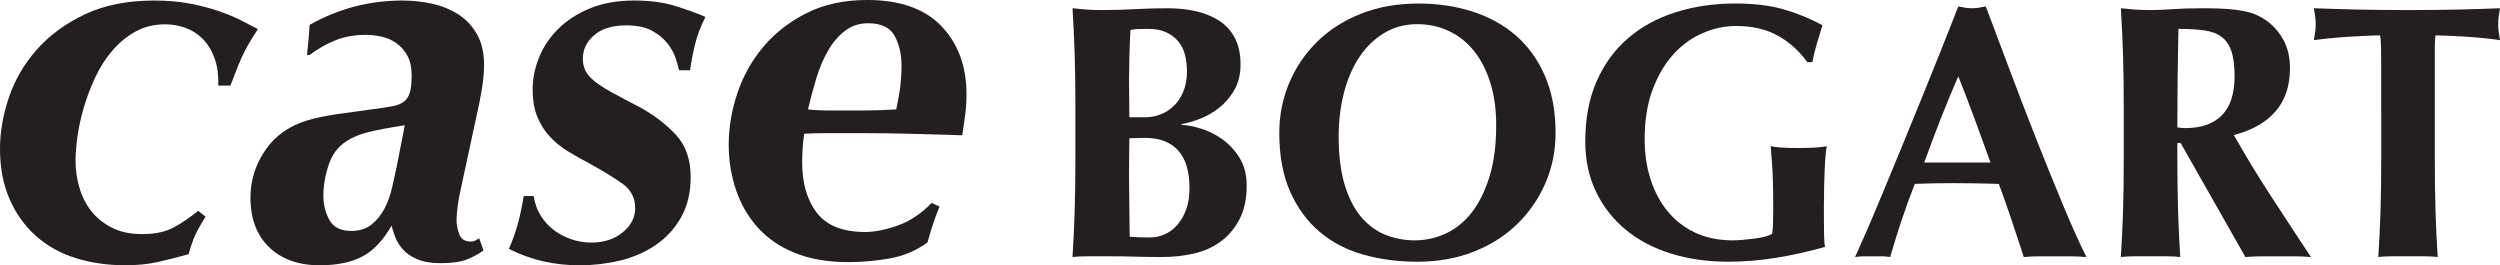
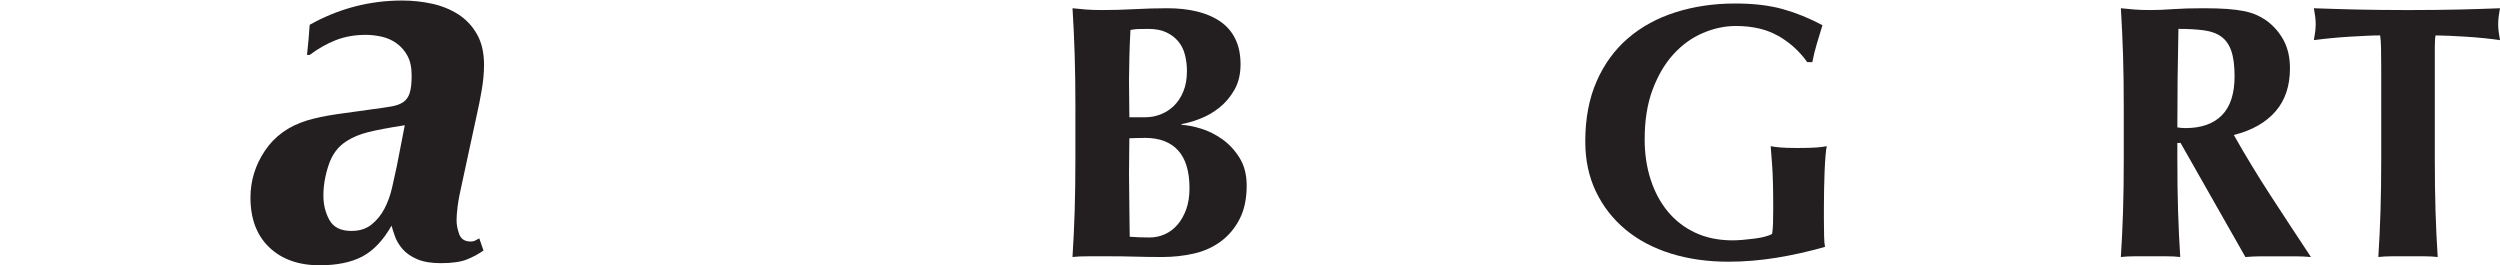
<svg xmlns="http://www.w3.org/2000/svg" id="Layer_2" viewBox="0 0 245.984 26.102">
  <g id="Layer_1-2">
    <path d="M105.814,10.681c0-1.972-.024-3.724-.071-5.256-.048-1.532-.119-3.07-.214-4.614.403.048.843.089,1.318.125.475.036,1.009.053,1.603.053,1.021,0,2.09-.029,3.207-.089,1.116-.059,2.185-.089,3.207-.089,1.069,0,2.043.107,2.922.321.878.214,1.639.54,2.28.98.642.44,1.134,1.01,1.479,1.71.344.701.517,1.539.517,2.512,0,.974-.202,1.812-.606,2.512-.404.701-.897,1.283-1.478,1.746-.583.463-1.211.826-1.889,1.087-.677.262-1.289.44-1.835.534v.071c.546.024,1.188.149,1.924.374.736.226,1.437.577,2.102,1.051.665.476,1.23,1.087,1.692,1.835.463.749.695,1.657.695,2.726,0,1.282-.231,2.376-.695,3.278-.463.903-1.081,1.639-1.853,2.209-.772.57-1.657.968-2.655,1.194-.998.226-2.031.338-3.1.338-.951,0-1.835-.012-2.655-.036-.819-.024-1.681-.036-2.583-.036h-1.978c-.677,0-1.218.023-1.621.071.095-1.473.166-2.975.214-4.507.047-1.532.071-3.284.071-5.255v-4.846ZM116.788,7.011c0-.57-.066-1.11-.196-1.621-.131-.51-.351-.95-.659-1.318-.309-.368-.701-.665-1.176-.891-.475-.226-1.069-.338-1.781-.338-.523,0-.885.006-1.087.018-.202.012-.422.042-.659.089-.048.879-.084,1.77-.107,2.672-.024.903-.036,1.663-.036,2.28,0,.641.006,1.253.018,1.835.012.582.018,1.182.018,1.799h1.603c.499,0,.992-.095,1.478-.285.487-.19.92-.469,1.301-.837.379-.368.689-.837.926-1.407.237-.57.356-1.235.356-1.996ZM117.038,18.52c0-1.662-.374-2.904-1.123-3.723-.748-.82-1.835-1.23-3.26-1.23-.333,0-.618.006-.855.018-.238.012-.463.018-.677.018,0,.499-.006,1.016-.018,1.55-.012.535-.018,1.17-.018,1.906,0,.57.006,1.153.018,1.746.012.594.018,1.176.018,1.746,0,.57.006,1.093.018,1.567.012.476.018.868.018,1.176.333.024.642.042.927.053.285.012.629.018,1.033.018.522,0,1.021-.106,1.497-.32.475-.214.891-.528,1.247-.944.356-.415.641-.92.855-1.514s.321-1.283.321-2.067Z" fill="#231f20" />
-     <path d="M125.874,13.104c0-1.758.326-3.409.98-4.953.653-1.544,1.573-2.898,2.761-4.062,1.188-1.164,2.624-2.079,4.311-2.744,1.686-.665,3.563-.998,5.629-.998,1.9,0,3.67.262,5.309.784,1.639.523,3.064,1.307,4.276,2.352,1.211,1.046,2.167,2.37,2.868,3.973.7,1.603,1.051,3.474,1.051,5.612,0,1.781-.338,3.444-1.015,4.988-.677,1.544-1.616,2.892-2.815,4.044-1.2,1.152-2.631,2.049-4.293,2.69-1.663.642-3.492.962-5.487.962-1.877,0-3.64-.232-5.291-.695-1.651-.463-3.088-1.211-4.311-2.245-1.224-1.033-2.191-2.352-2.904-3.955-.712-1.603-1.069-3.522-1.069-5.754ZM147.216,12.32c0-1.544-.19-2.927-.57-4.151-.38-1.223-.909-2.263-1.586-3.118-.677-.855-1.497-1.514-2.458-1.978s-2.013-.695-3.153-.695c-1.211,0-2.298.291-3.26.873-.962.583-1.776,1.372-2.44,2.37-.665.998-1.17,2.167-1.515,3.509-.344,1.342-.517,2.774-.517,4.293,0,1.901.202,3.504.606,4.811.404,1.307.95,2.357,1.639,3.153.689.796,1.484,1.372,2.387,1.728.902.356,1.853.534,2.85.534,1.069,0,2.09-.226,3.064-.677.974-.451,1.823-1.14,2.547-2.067.725-.926,1.306-2.102,1.746-3.527.44-1.425.659-3.111.659-5.06Z" fill="#231f20" />
    <path d="M174.973,3.537c-1.14-.653-2.53-.98-4.169-.98-1.093,0-2.18.231-3.26.695-1.081.463-2.043,1.158-2.886,2.084s-1.526,2.084-2.049,3.474c-.522,1.389-.784,3.023-.784,4.899,0,1.425.196,2.744.588,3.955s.956,2.263,1.692,3.153,1.639,1.585,2.708,2.084c1.069.498,2.292.748,3.67.748.309,0,.659-.018,1.051-.053s.771-.077,1.14-.125c.368-.047.707-.112,1.016-.196.308-.083.534-.172.677-.267.047-.285.077-.642.089-1.069.011-.428.018-.903.018-1.425,0-1.924-.036-3.343-.107-4.258s-.119-1.538-.143-1.871c.237.048.552.089.944.124s.956.053,1.692.053c.855,0,1.49-.018,1.906-.053.415-.036.742-.077.98-.124-.048.19-.089.498-.125.926s-.065.921-.089,1.478c-.024.559-.042,1.152-.053,1.782-.013.629-.018,1.229-.018,1.799v1.176c0,.594.005,1.147.018,1.657.011.511.041.873.089,1.087-1.568.451-3.153.808-4.757,1.069-1.603.261-3.189.392-4.756.392-2.043,0-3.926-.268-5.648-.802-1.722-.535-3.207-1.318-4.454-2.352-1.247-1.034-2.221-2.281-2.922-3.741-.701-1.461-1.051-3.106-1.051-4.935,0-2.256.374-4.234,1.122-5.933.749-1.698,1.782-3.111,3.1-4.24,1.318-1.128,2.88-1.978,4.686-2.548,1.805-.57,3.753-.855,5.843-.855,1.805,0,3.367.184,4.686.552,1.318.369,2.619.897,3.901,1.585-.19.618-.374,1.224-.552,1.817s-.327,1.2-.445,1.817h-.499c-.76-1.069-1.71-1.93-2.85-2.583Z" fill="#231f20" />
-     <path d="M205.293,25.29c-.57-.048-1.109-.071-1.621-.071h-3.027c-.512,0-1.016.023-1.516.071-.379-1.164-.771-2.352-1.176-3.563-.403-1.211-.831-2.423-1.282-3.634-.761-.023-1.52-.042-2.28-.054-.76-.012-1.52-.018-2.28-.018-.618,0-1.235.006-1.853.018-.618.012-1.235.03-1.853.054-.476,1.211-.915,2.423-1.318,3.634-.404,1.211-.772,2.399-1.105,3.563-.285-.048-.565-.071-.837-.071h-1.692c-.285,0-.594.023-.926.071.285-.618.665-1.473,1.14-2.565.475-1.092.998-2.328,1.567-3.706.57-1.377,1.182-2.856,1.835-4.436.653-1.58,1.306-3.177,1.96-4.793.653-1.615,1.294-3.207,1.924-4.774s1.206-3.029,1.728-4.382c.237.048.463.089.677.124s.44.053.677.053.464-.018.677-.053c.215-.036.44-.077.678-.124.76,2.019,1.573,4.181,2.44,6.484.866,2.305,1.739,4.567,2.618,6.788.879,2.222,1.734,4.33,2.566,6.325.83,1.995,1.59,3.682,2.279,5.06ZM192.681,7.51c-.618,1.425-1.2,2.833-1.746,4.222-.547,1.39-1.081,2.81-1.603,4.258h6.521c-.523-1.448-1.039-2.868-1.55-4.258s-1.051-2.797-1.621-4.222Z" fill="#231f20" />
    <path d="M214.237,14.066v1.461c0,1.972.023,3.723.071,5.255s.119,3.035.214,4.507c-.404-.048-.844-.071-1.318-.071h-3.207c-.476,0-.914.023-1.318.071.095-1.473.166-2.975.214-4.507s.071-3.284.071-5.255v-4.846c0-1.972-.023-3.724-.071-5.256s-.119-3.07-.214-4.614c.404.048.843.089,1.318.125s1.01.053,1.603.053c.642,0,1.372-.029,2.191-.089.819-.059,1.835-.089,3.047-.089.902,0,1.674.024,2.315.071.642.048,1.193.119,1.657.214.463.095.866.22,1.211.374.345.155.671.339.981.552.712.523,1.276,1.17,1.692,1.942.415.772.623,1.693.623,2.762,0,1.734-.476,3.147-1.425,4.24-.95,1.093-2.316,1.865-4.098,2.316,1.14,2.019,2.363,4.033,3.67,6.04,1.306,2.008,2.612,3.997,3.919,5.968-.546-.048-1.081-.071-1.603-.071h-3.225c-.535,0-1.075.023-1.622.071l-6.377-11.224h-.321ZM219.867,7.51c0-1.045-.107-1.876-.32-2.494-.214-.617-.541-1.087-.981-1.407-.44-.321-1.01-.528-1.71-.624-.701-.095-1.538-.143-2.512-.143-.071,3.231-.107,6.461-.107,9.691.143.024.279.042.41.054.13.012.255.018.374.018,1.567,0,2.767-.421,3.599-1.265.831-.843,1.247-2.12,1.247-3.831Z" fill="#231f20" />
    <path d="M234.279,4.731c-.012-.57-.041-.985-.089-1.247-.356,0-.796.012-1.318.036-.522.024-1.081.054-1.675.089s-1.199.084-1.816.143c-.618.06-1.188.124-1.711.196.048-.261.089-.522.125-.784.035-.261.054-.522.054-.784,0-.261-.019-.522-.054-.784-.036-.261-.077-.522-.125-.784.808.024,1.538.048,2.191.071.653.024,1.318.042,1.995.054.678.012,1.413.024,2.209.036.796.012,1.752.018,2.869.018,1.116,0,2.071-.005,2.868-.018.795-.012,1.525-.023,2.191-.036.664-.012,1.312-.03,1.941-.054.629-.023,1.312-.047,2.049-.071-.048.262-.089.523-.125.784-.035.262-.053.522-.053.784,0,.262.018.523.053.784.036.262.077.523.125.784-.476-.071-1.01-.136-1.603-.196-.594-.059-1.182-.107-1.764-.143s-1.135-.065-1.657-.089c-.522-.023-.962-.036-1.318-.036-.023.119-.041.285-.053.499-.013.214-.019.463-.019.748v10.796c0,1.972.023,3.723.071,5.255s.119,3.035.214,4.507c-.404-.048-.843-.071-1.318-.071h-3.206c-.476,0-.915.023-1.318.071.095-1.473.166-2.975.214-4.507.047-1.532.071-3.284.071-5.255V6.619c0-.689-.007-1.318-.019-1.889Z" fill="#231f20" />
-     <path d="M21.11,5.72c-.278-.762-.668-1.395-1.17-1.898-.503-.502-1.075-.866-1.716-1.092-.642-.225-1.292-.338-1.95-.338-1.11,0-2.098.243-2.964.728-.867.485-1.63,1.118-2.288,1.897-.659.78-1.214,1.656-1.664,2.626-.451.971-.824,1.958-1.118,2.963-.295,1.006-.503,1.968-.624,2.886-.122.919-.182,1.708-.182,2.366,0,.832.121,1.682.364,2.547.242.867.624,1.638,1.144,2.314s1.196,1.231,2.028,1.664c.832.434,1.837.65,3.016.65,1.282,0,2.331-.225,3.146-.676.814-.45,1.603-.988,2.366-1.612l.728.572c-.59.935-.988,1.682-1.196,2.235-.207.555-.364,1.04-.468,1.456-1.11.312-2.132.572-3.068.78-.935.208-1.994.312-3.171.312-1.734,0-3.354-.234-4.862-.702-1.508-.468-2.816-1.196-3.925-2.184-1.11-.988-1.976-2.201-2.6-3.64-.624-1.438-.935-3.076-.935-4.914,0-1.664.294-3.362.884-5.095.589-1.733,1.508-3.302,2.756-4.706,1.248-1.404,2.825-2.556,4.731-3.458C10.277.503,12.548.052,15.183.052c1.248,0,2.383.096,3.405.286,1.022.191,1.95.425,2.782.702.832.278,1.577.581,2.236.91.658.33,1.248.633,1.768.91-.243.382-.477.754-.702,1.118-.226.364-.442.754-.65,1.169-.208.416-.416.884-.624,1.404-.208.519-.451,1.144-.728,1.872h-1.196c.034-1.04-.087-1.941-.364-2.704Z" fill="#231f20" />
    <path d="M47.575,24.646c-.486.347-1.032.642-1.638.884-.607.242-1.465.364-2.574.364-.936,0-1.708-.13-2.313-.39-.607-.26-1.084-.589-1.43-.988-.347-.398-.598-.814-.754-1.248-.156-.433-.269-.788-.338-1.066-.832,1.456-1.794,2.47-2.886,3.042-1.092.572-2.488.858-4.186.858-2.08,0-3.735-.59-4.966-1.768-1.23-1.178-1.846-2.808-1.846-4.888,0-1.664.476-3.206,1.43-4.627.953-1.421,2.331-2.409,4.133-2.964.797-.242,1.785-.45,2.964-.624,1.178-.173,2.305-.329,3.38-.468.797-.104,1.447-.199,1.95-.286.502-.086.901-.234,1.196-.442.294-.208.502-.511.624-.91.121-.398.182-.962.182-1.69,0-.797-.139-1.447-.415-1.95-.278-.502-.633-.91-1.066-1.222-.434-.312-.919-.528-1.456-.65-.538-.121-1.066-.182-1.586-.182-1.075,0-2.054.174-2.938.52-.884.347-1.742.832-2.574,1.456h-.26c.069-.693.121-1.222.156-1.586.034-.364.069-.823.104-1.378C33.31.85,36.344.052,39.567.052c1.005,0,1.984.104,2.938.312.953.208,1.811.555,2.574,1.04.762.486,1.378,1.136,1.846,1.95.468.815.702,1.829.702,3.042,0,.763-.078,1.595-.234,2.496-.156.902-.304,1.647-.442,2.236l-1.404,6.5c-.278,1.214-.451,2.106-.52,2.678-.07.572-.104,1.032-.104,1.378,0,.416.086.867.26,1.352.173.486.554.728,1.144.728.173,0,.32-.034.442-.104.121-.069.251-.138.39-.207l.416,1.196ZM31.82,19.238c0,.902.199,1.708.598,2.418.398.711,1.118,1.066,2.158,1.066.797,0,1.456-.208,1.976-.624.519-.416.944-.936,1.273-1.56.329-.624.58-1.317.754-2.08.173-.762.329-1.473.468-2.132l.78-4.003c-1.56.243-2.756.468-3.587.676-.832.208-1.543.503-2.132.884-.832.52-1.422,1.3-1.768,2.34-.347,1.04-.52,2.046-.52,3.016Z" fill="#231f20" />
-     <path d="M66.475,5.72c-.156-.485-.425-.97-.806-1.456-.382-.485-.893-.901-1.534-1.248-.642-.346-1.482-.52-2.522-.52-1.352,0-2.401.321-3.146.962-.746.642-1.118,1.413-1.118,2.313,0,.451.086.85.26,1.196.173.347.476.694.91,1.04.433.347,1.014.72,1.742,1.118.728.399,1.629.875,2.704,1.43,1.386.763,2.565,1.664,3.536,2.704.97,1.04,1.456,2.427,1.456,4.16,0,1.526-.312,2.843-.936,3.952-.624,1.11-1.456,2.019-2.496,2.73s-2.21,1.222-3.51,1.534-2.626.468-3.978.468c-1.248,0-2.444-.13-3.588-.39-1.144-.26-2.271-.667-3.379-1.222.381-.866.684-1.724.91-2.574.225-.849.407-1.724.546-2.626h.988c.104.728.338,1.378.702,1.95.364.572.806,1.049,1.326,1.43.52.382,1.092.676,1.716.884.624.208,1.265.312,1.924.312,1.248,0,2.279-.338,3.094-1.014.814-.676,1.222-1.464,1.222-2.366,0-1.005-.408-1.802-1.222-2.392-.815-.589-1.95-1.282-3.406-2.08-.659-.346-1.318-.719-1.976-1.118-.659-.398-1.248-.875-1.768-1.43-.52-.554-.936-1.204-1.248-1.95-.312-.745-.468-1.655-.468-2.73,0-1.04.208-2.08.624-3.12.415-1.04,1.04-1.976,1.872-2.808s1.872-1.508,3.12-2.028c1.248-.52,2.704-.78,4.368-.78,1.56,0,2.92.182,4.082.546,1.161.364,2.14.72,2.938,1.066-.486.936-.841,1.89-1.066,2.86-.226.971-.373,1.768-.442,2.392h-1.092c-.07-.312-.182-.71-.338-1.196Z" fill="#231f20" />
-     <path d="M92.446,20.33c-.174.416-.347.867-.52,1.352-.174.486-.399,1.214-.676,2.184-1.11.798-2.34,1.318-3.692,1.56-1.352.242-2.722.364-4.107.364-2.011,0-3.762-.304-5.252-.91-1.491-.606-2.713-1.447-3.666-2.522-.954-1.074-1.664-2.313-2.131-3.717-.468-1.404-.702-2.868-.702-4.394,0-1.698.286-3.397.858-5.096.572-1.698,1.43-3.224,2.574-4.576s2.565-2.452,4.264-3.302c1.698-.849,3.674-1.274,5.927-1.274,3.224,0,5.659.858,7.306,2.574,1.646,1.716,2.47,3.961,2.47,6.733,0,.659-.044,1.326-.13,2.002-.087.676-.182,1.344-.286,2.002-2.184-.069-4.021-.121-5.512-.156-1.491-.034-2.808-.052-3.952-.052h-4.003c-.59,0-1.283.018-2.08.052-.07.416-.122.867-.156,1.352-.035.486-.052.971-.052,1.456,0,2.08.485,3.744,1.456,4.991.97,1.248,2.548,1.872,4.731,1.872.97,0,2.054-.216,3.25-.65,1.196-.433,2.296-1.17,3.302-2.21l.78.364ZM88.703,6.448c0-1.109-.226-2.08-.676-2.912-.451-.832-1.318-1.248-2.6-1.248-.867,0-1.621.243-2.262.728-.642.486-1.196,1.127-1.664,1.924-.468.797-.858,1.708-1.17,2.729-.312,1.023-.59,2.054-.832,3.094.277.035.572.061.884.078.312.018.606.026.884.026h4.056c.381,0,.814-.008,1.3-.026.485-.017,1.005-.043,1.56-.078.104-.45.216-1.057.338-1.82.121-.762.182-1.594.182-2.496Z" fill="#231f20" />
  </g>
</svg>